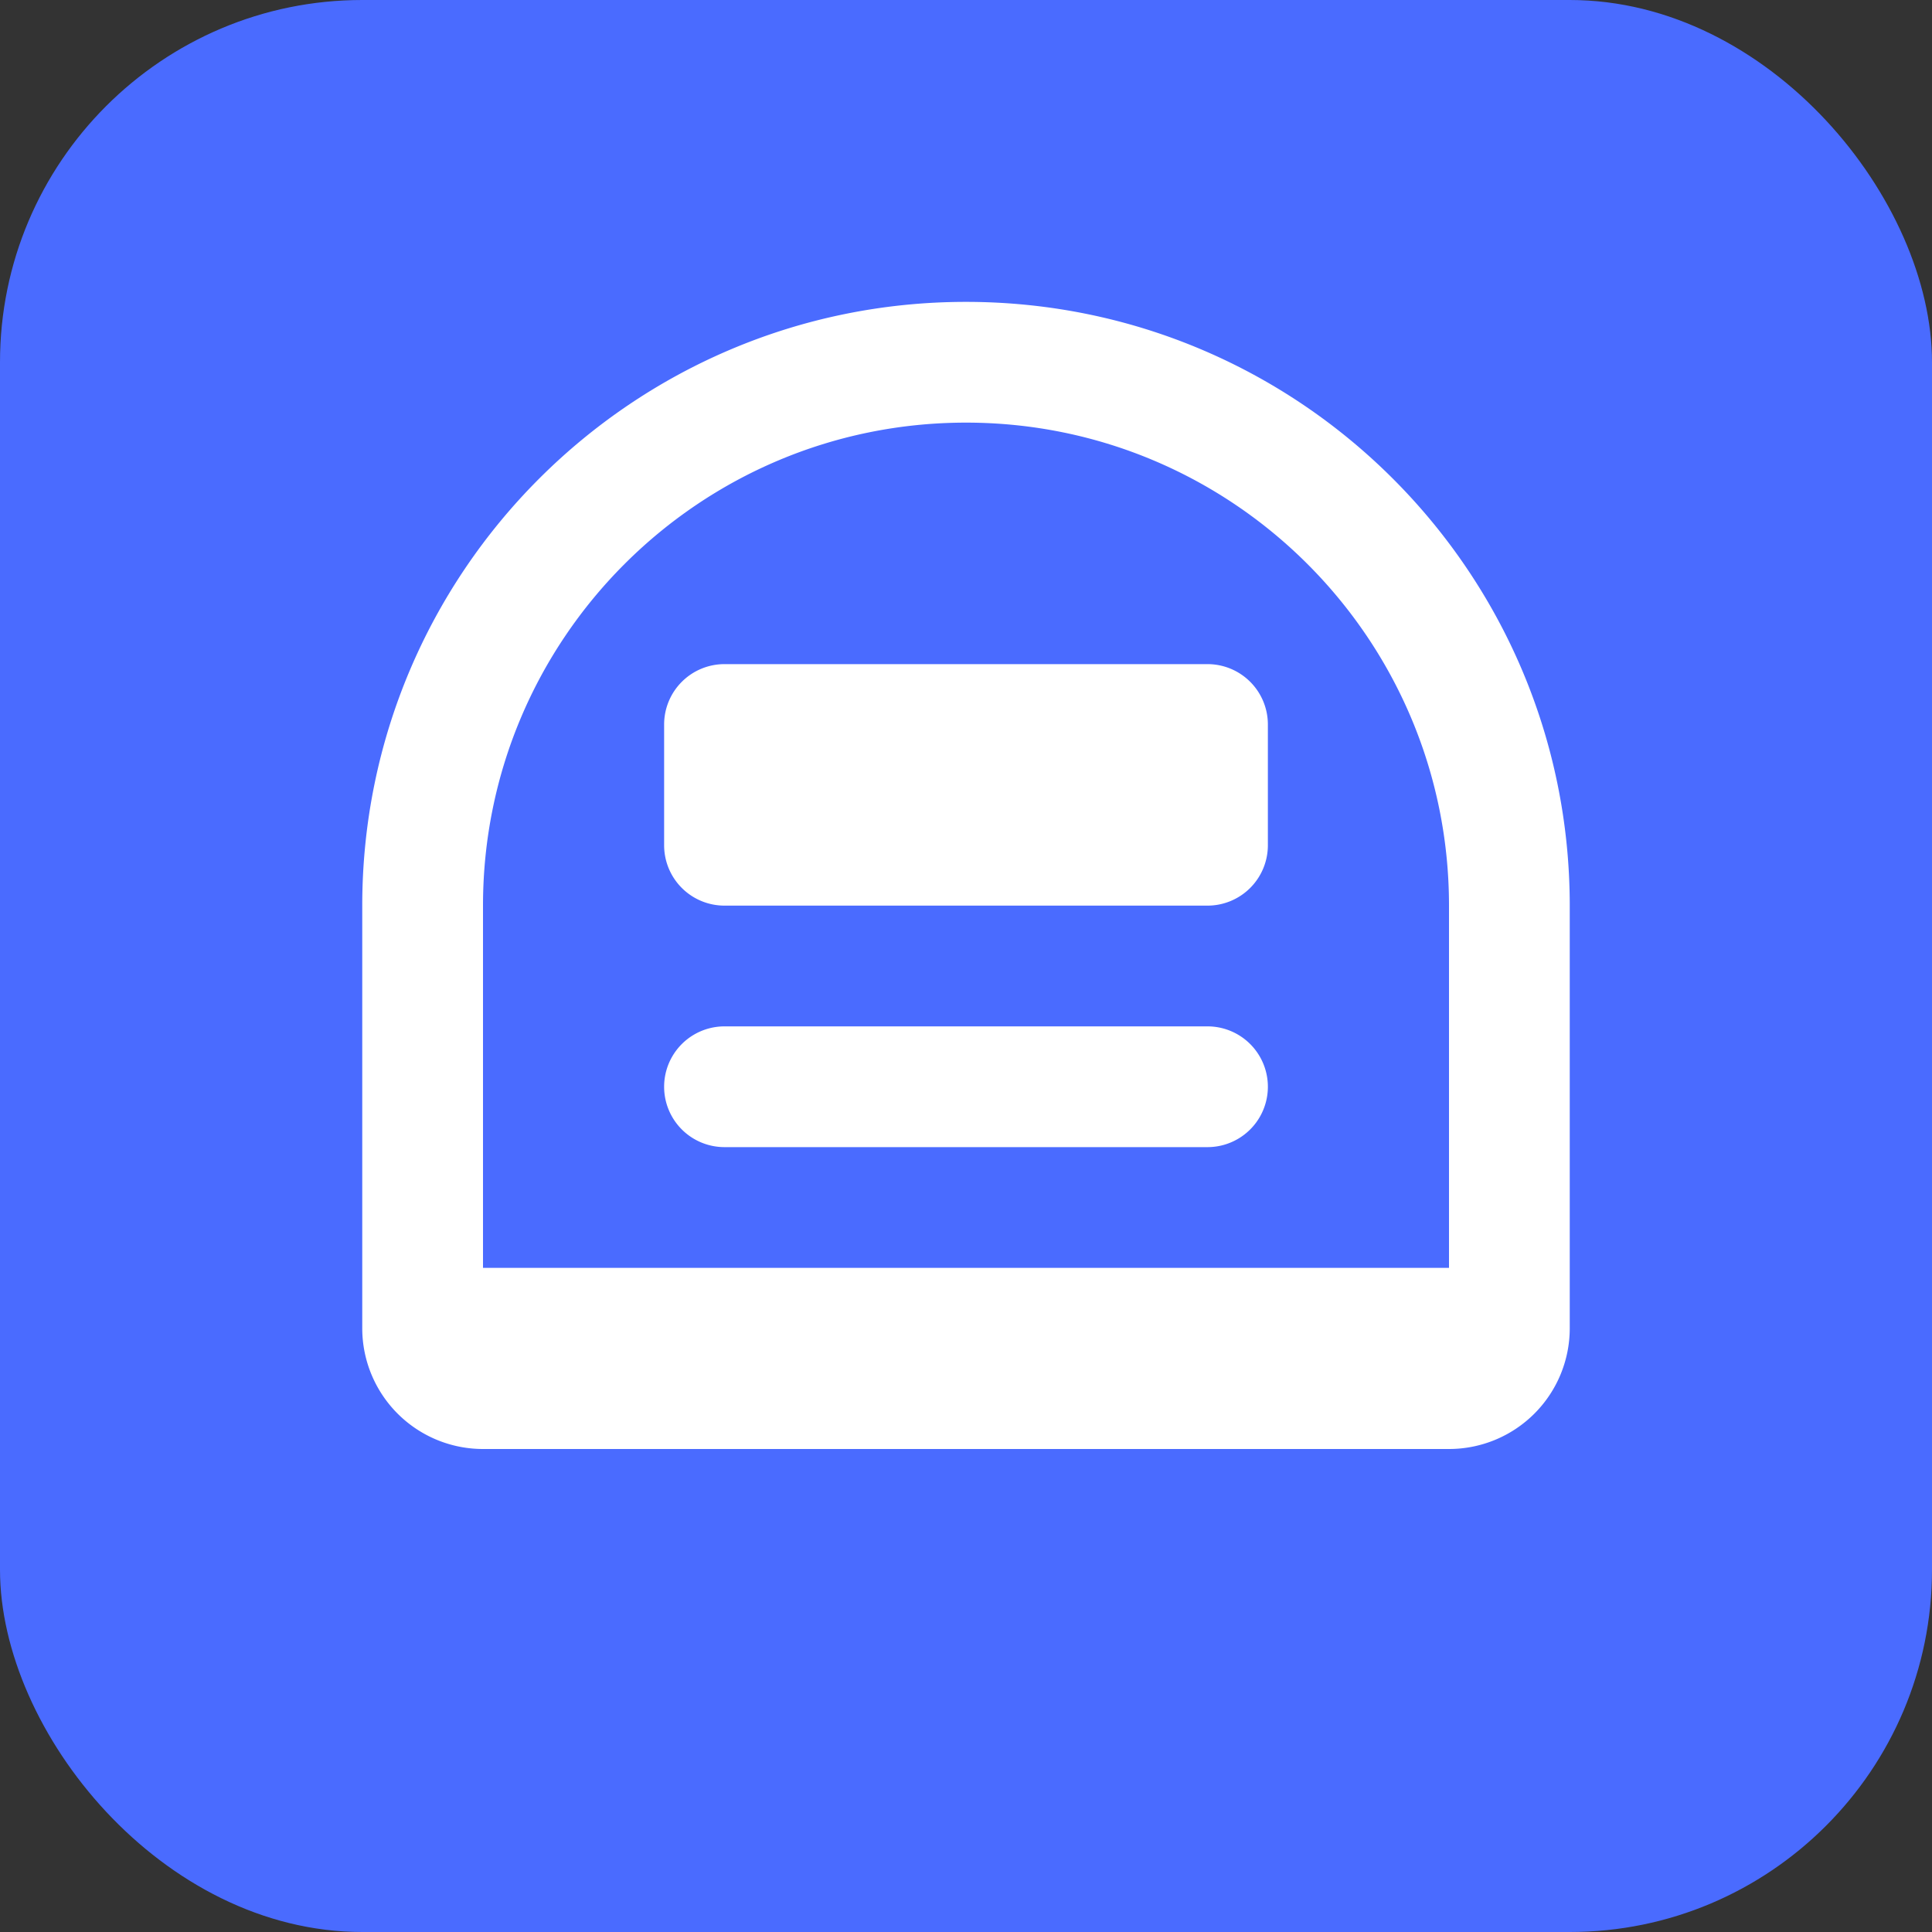
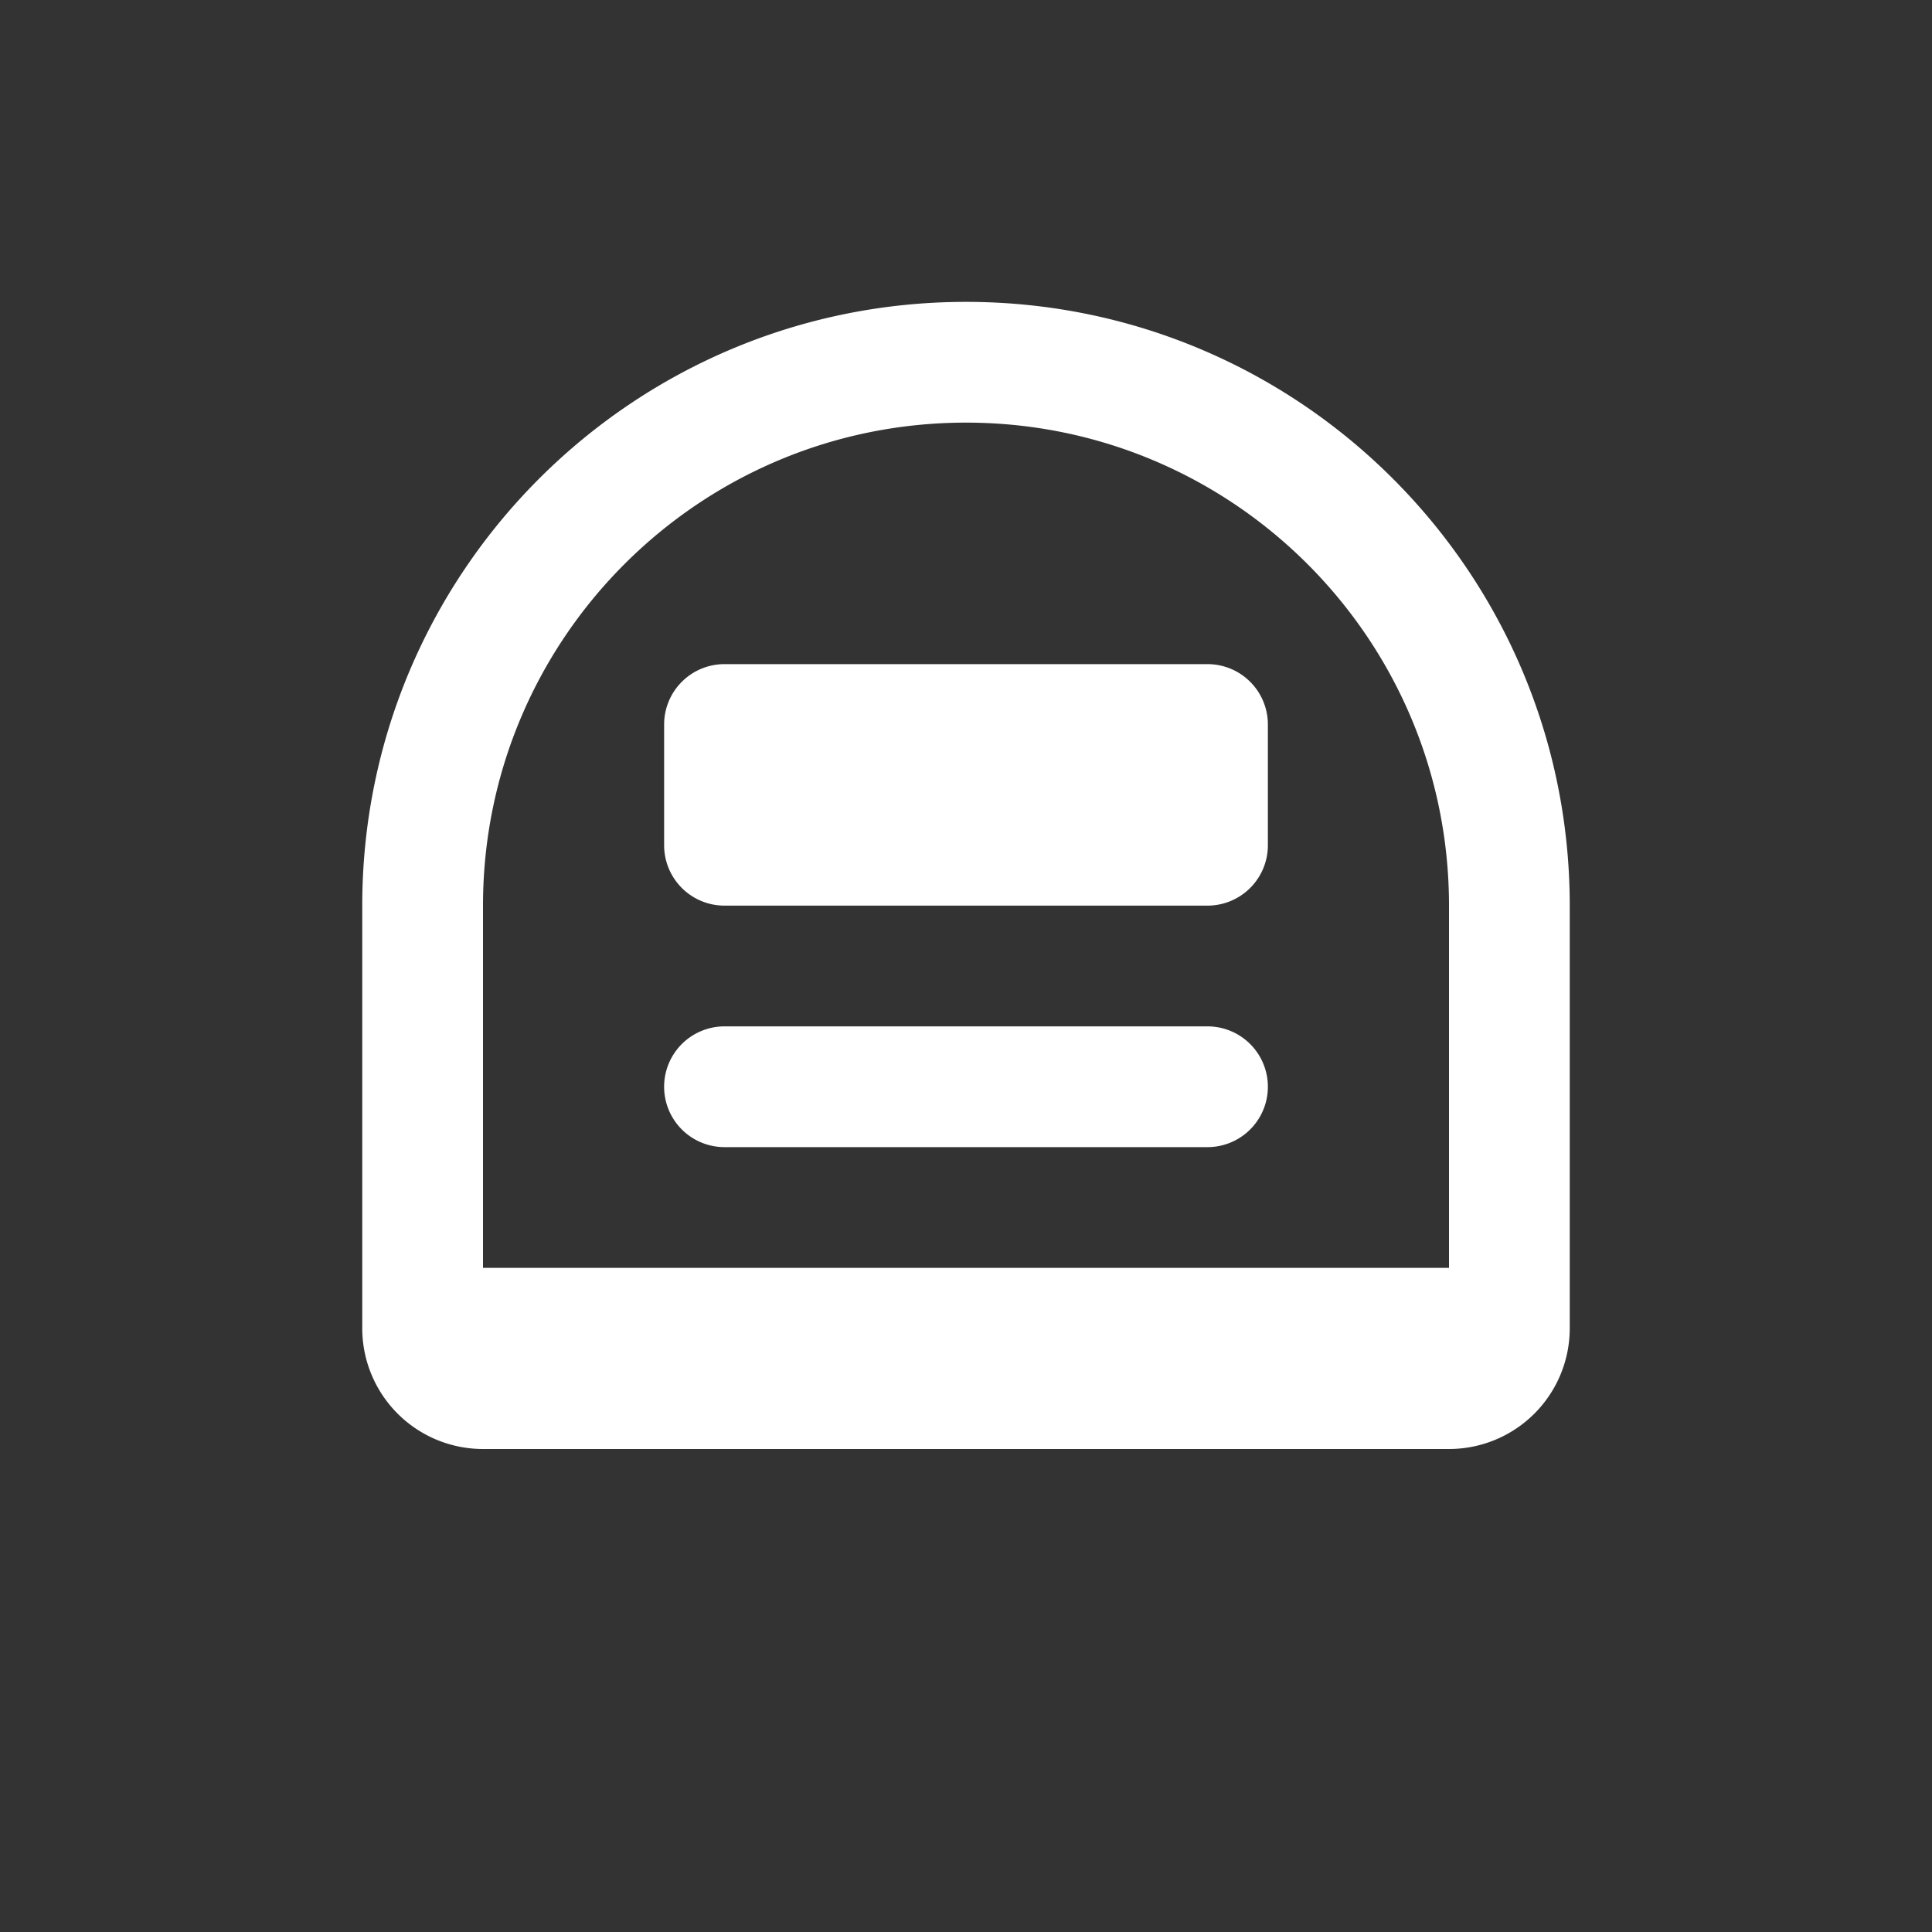
<svg xmlns="http://www.w3.org/2000/svg" width="32" height="32" viewBox="0 0 32 32">
  <rect x="0" y="0" width="32" height="32" fill="#333333" stroke="none" />
-   <rect width="32" height="32" rx="6" fill="#4a6bff" />
  <path d="M16 5C10.477 5 6 9.477 6 15v7a2 2 0 0 0 2 2h16a2 2 0 0 0 2-2v-7c0-5.523-4.477-10-10-10zm0 2c4.418 0 8 3.582 8 8v6H8v-6c0-4.418 3.582-8 8-8zm-4 4a1 1 0 0 0-1 1v2a1 1 0 0 0 1 1h8a1 1 0 0 0 1-1v-2a1 1 0 0 0-1-1h-8zm0 6a1 1 0 1 0 0 2h8a1 1 0 1 0 0-2h-8z" fill="white" />
</svg>